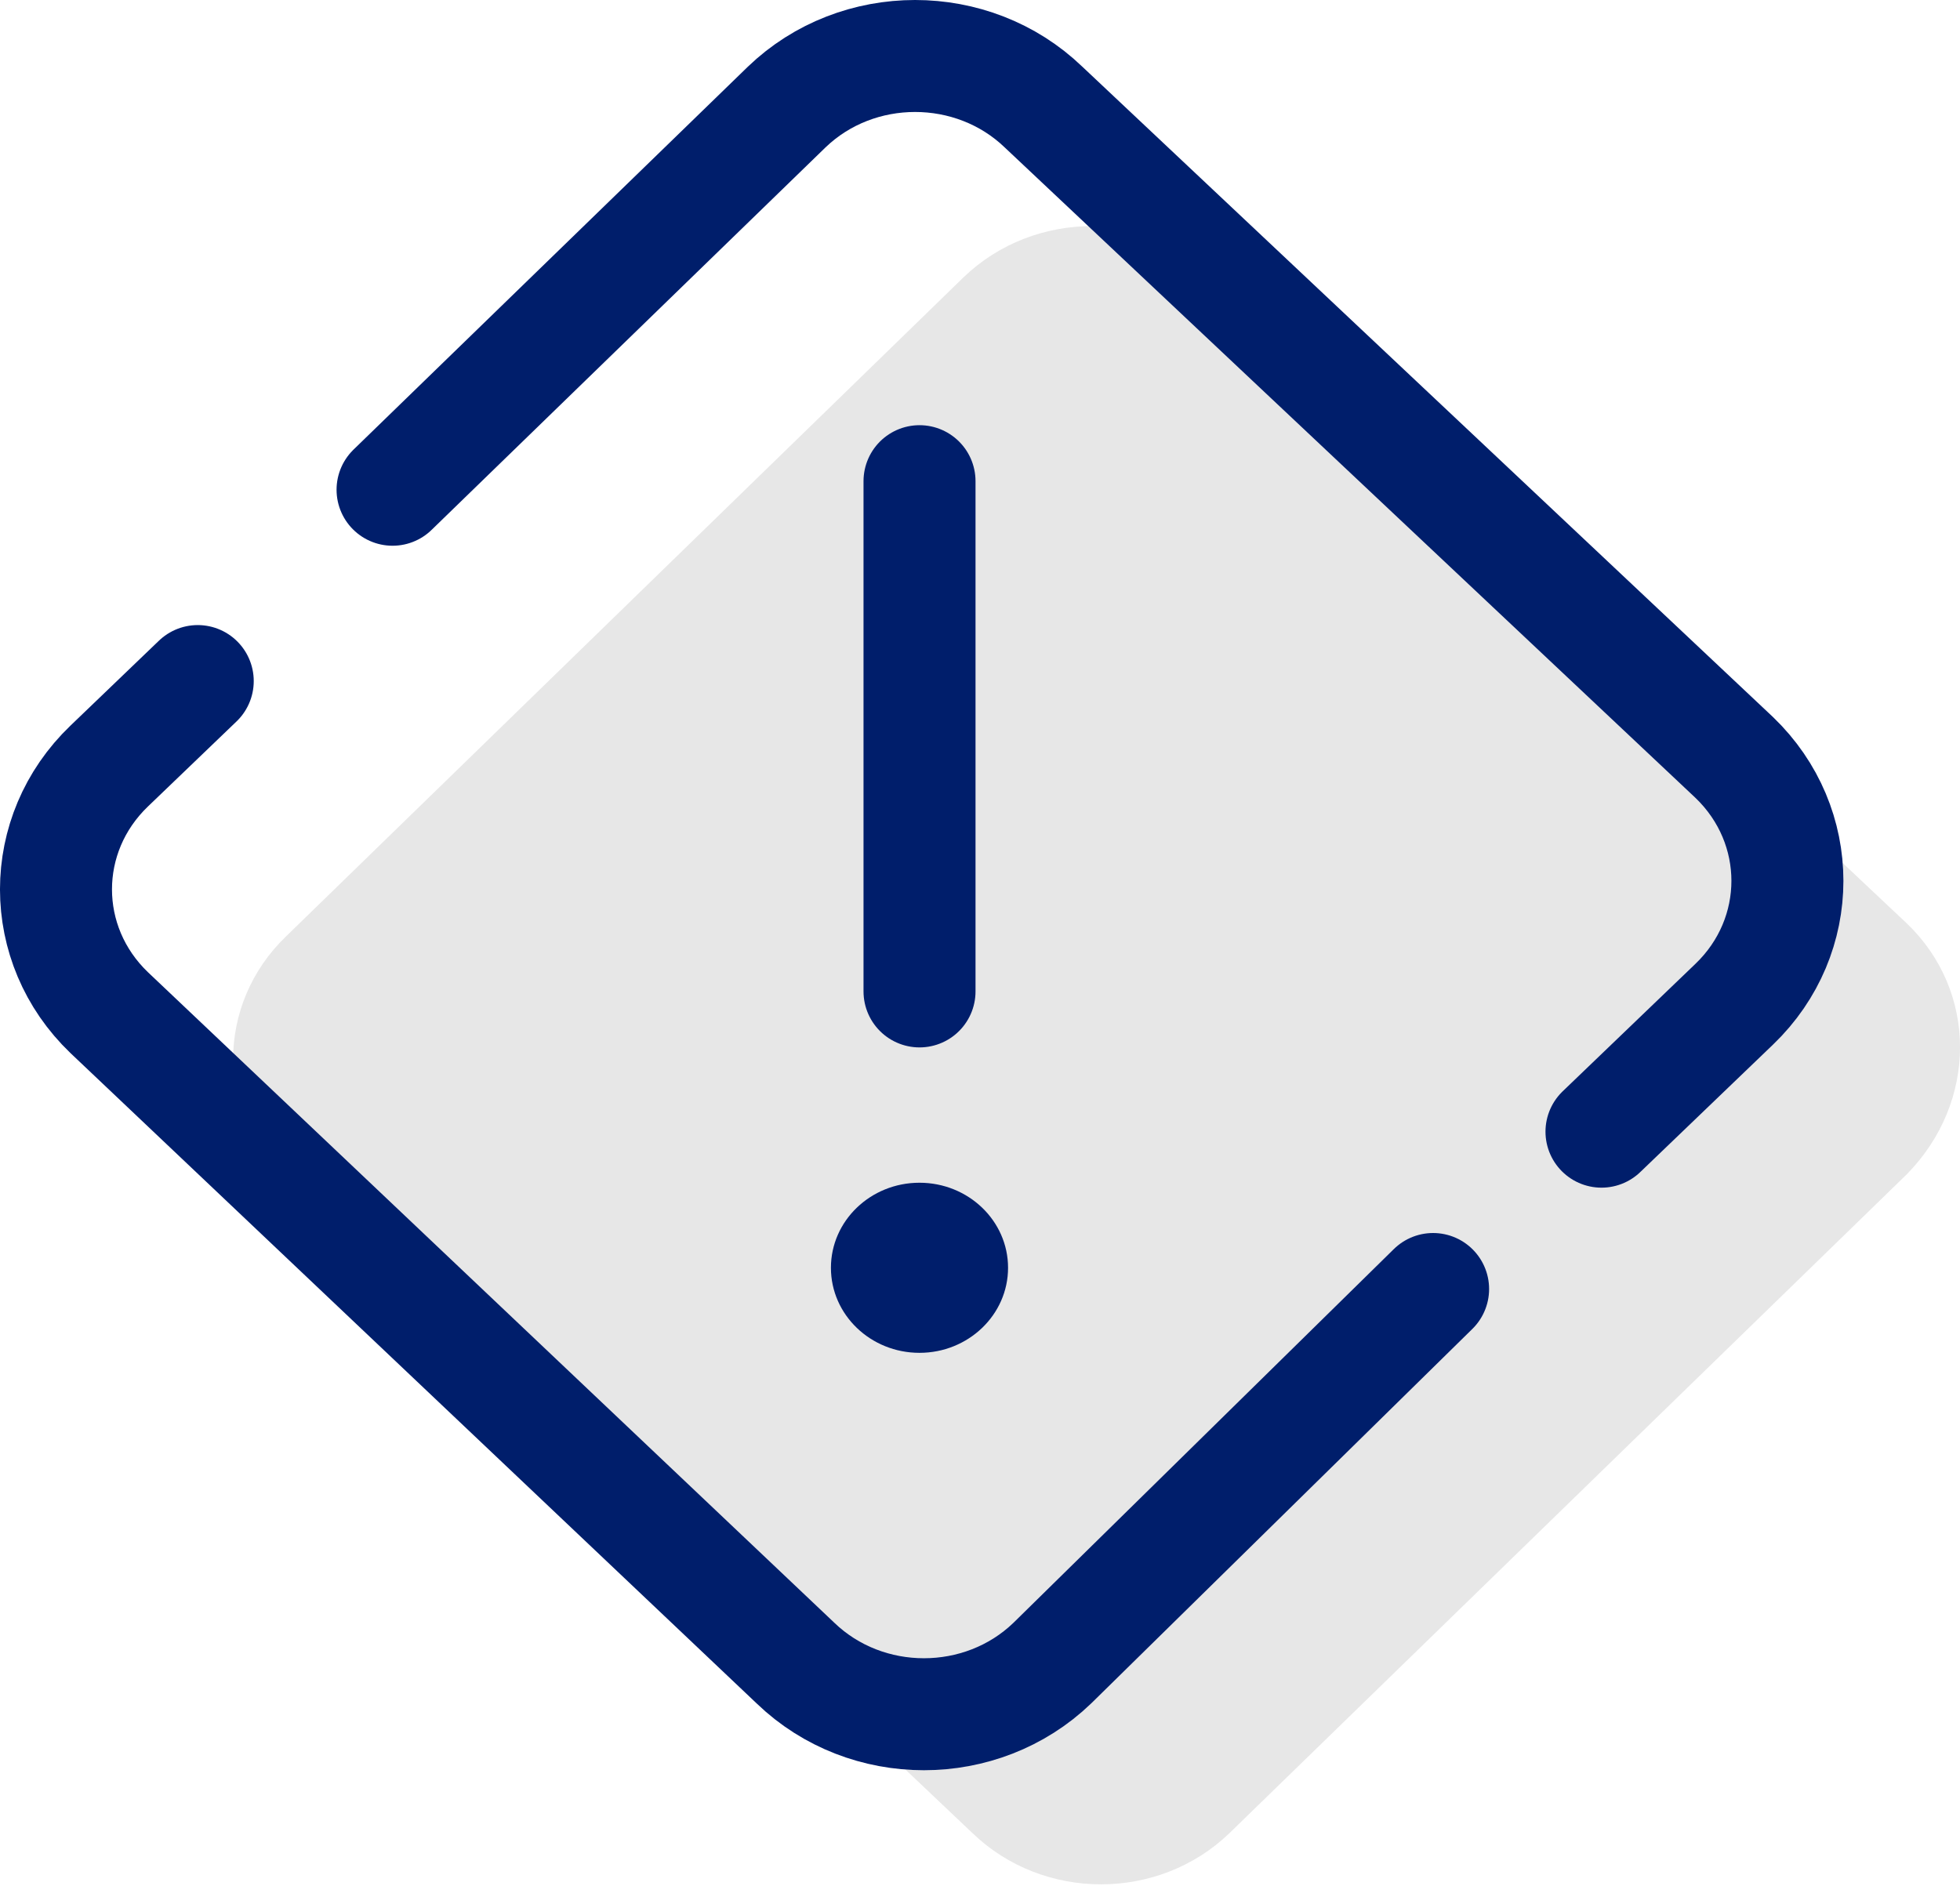
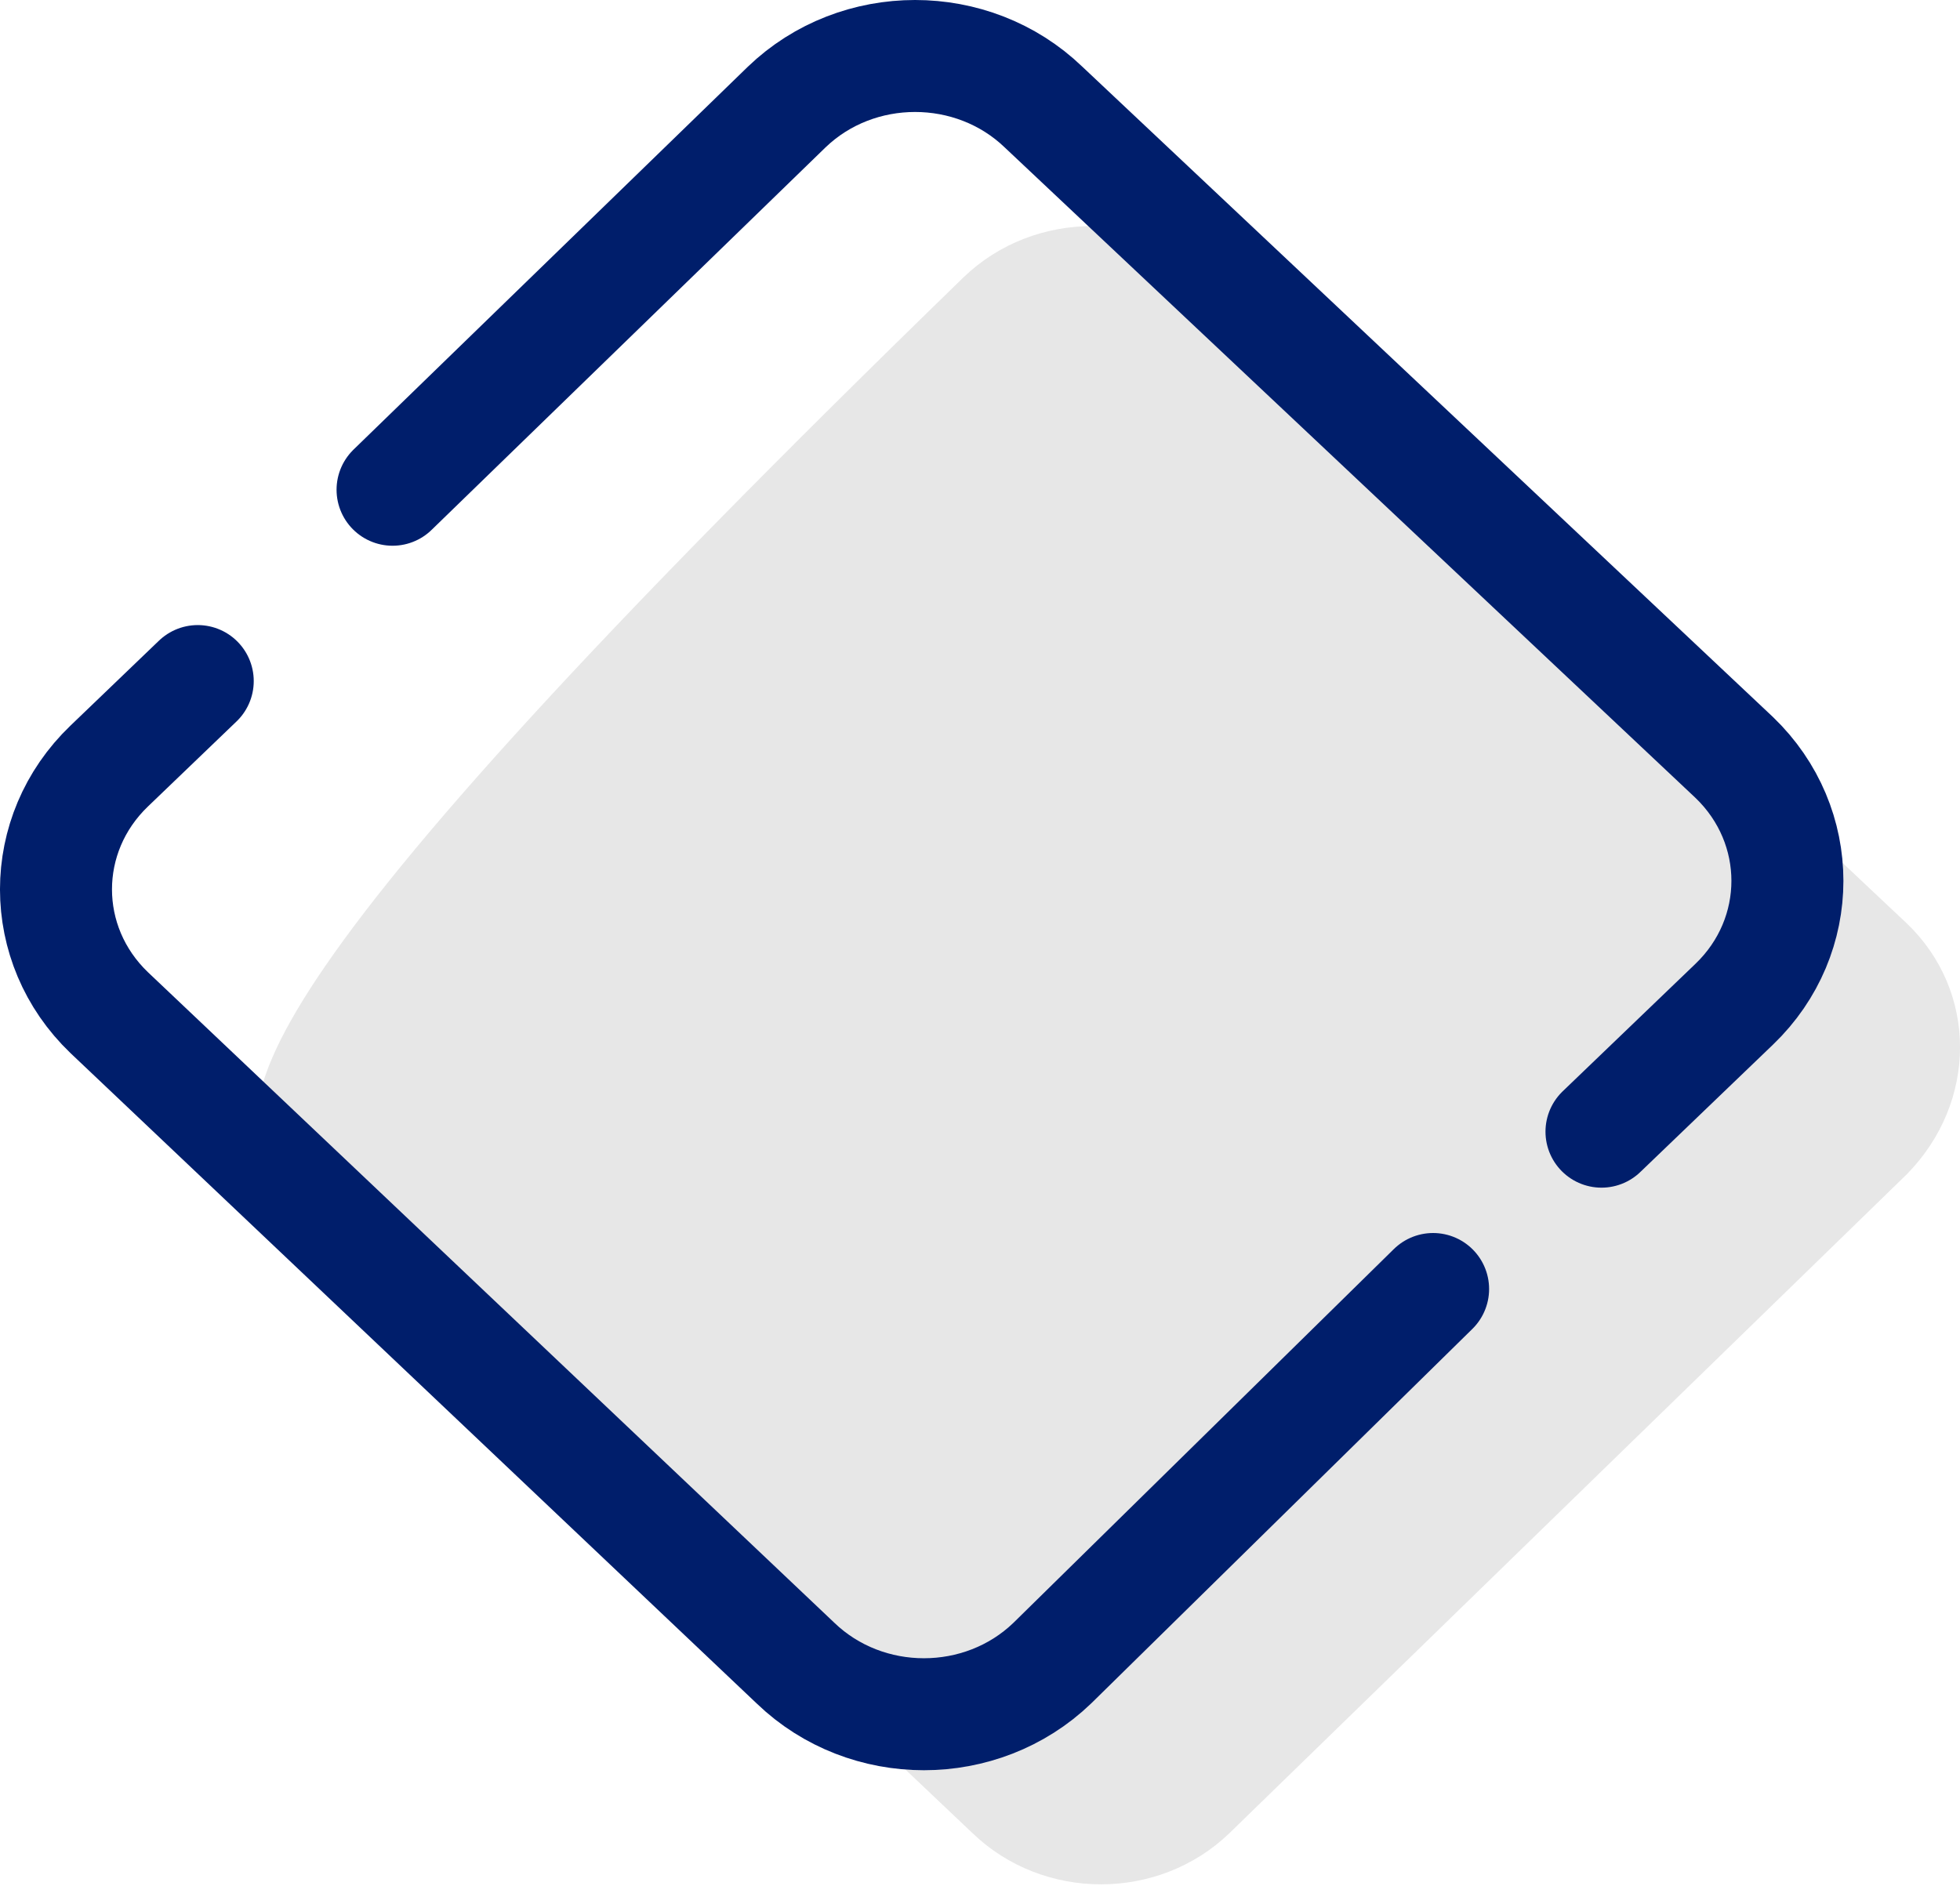
<svg xmlns="http://www.w3.org/2000/svg" width="35" height="34" viewBox="0 0 35 34" fill="none">
-   <path d="M34.051 16.493L21.795 4.95C20.531 3.734 18.474 3.734 17.209 4.95L5.112 16.72C3.846 17.934 3.846 19.91 5.112 21.124L17.368 32.742C18.632 33.959 20.689 33.959 21.953 32.742L34.051 20.972C35.317 19.681 35.317 17.707 34.051 16.493Z" fill="#E7E7E7" />
-   <path d="M16.42 8.594V17.707" stroke="#001E6B" stroke-width="2" stroke-linecap="round" />
-   <path d="M18.001 22.643C18.001 23.482 17.292 24.162 16.419 24.162C15.546 24.162 14.838 23.482 14.838 22.643C14.838 21.804 15.546 21.124 16.419 21.124C17.292 21.124 18.001 21.804 18.001 22.643Z" fill="#001E6B" />
+   <path d="M34.051 16.493L21.795 4.95C20.531 3.734 18.474 3.734 17.209 4.95C3.846 17.934 3.846 19.91 5.112 21.124L17.368 32.742C18.632 33.959 20.689 33.959 21.953 32.742L34.051 20.972C35.317 19.681 35.317 17.707 34.051 16.493Z" fill="#E7E7E7" />
  <path d="M28.598 20.212L30.97 17.934C32.234 16.72 32.234 14.745 30.97 13.53L18.634 1.912C17.369 0.696 15.312 0.696 14.048 1.912L7.01 8.747" stroke="#001E6B" stroke-width="2" stroke-linecap="round" stroke-linejoin="round" />
  <path d="M3.531 12.164L1.95 13.682C0.683 14.897 0.683 16.872 1.95 18.086L14.206 29.704C15.47 30.921 17.527 30.921 18.791 29.704L25.591 23.022" stroke="#001E6B" stroke-width="2" stroke-linecap="round" stroke-linejoin="round" />
</svg>